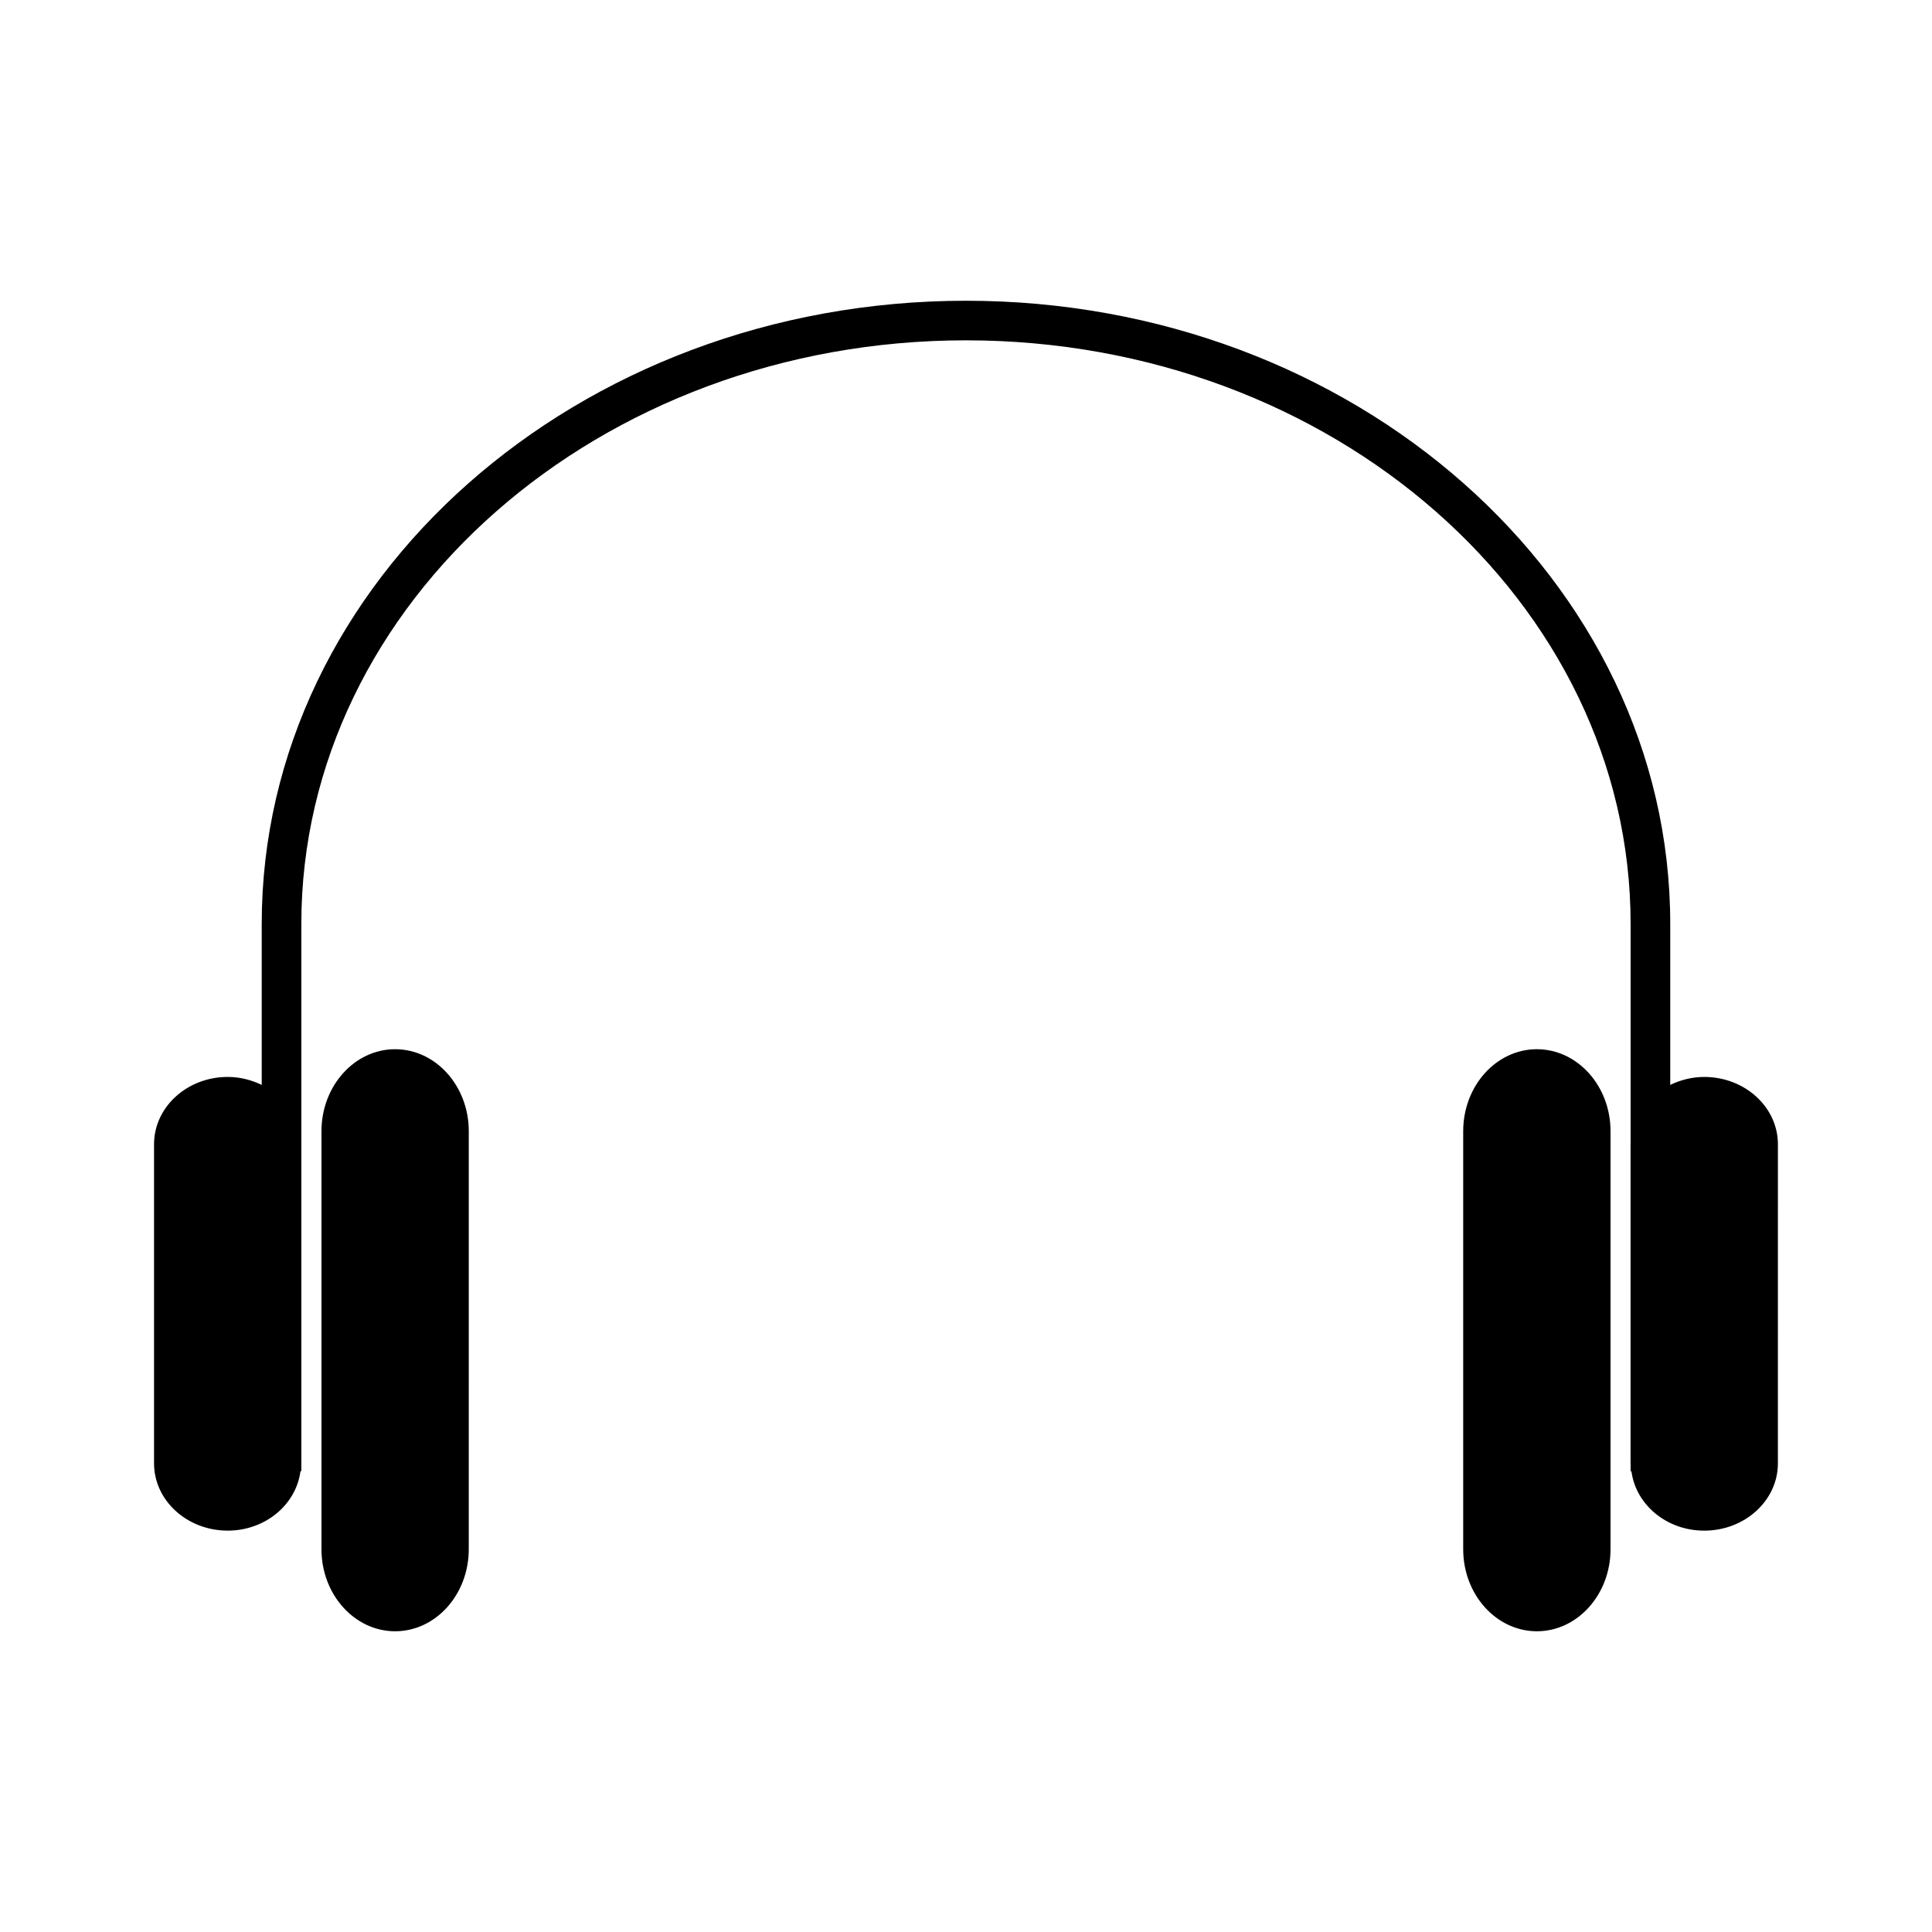
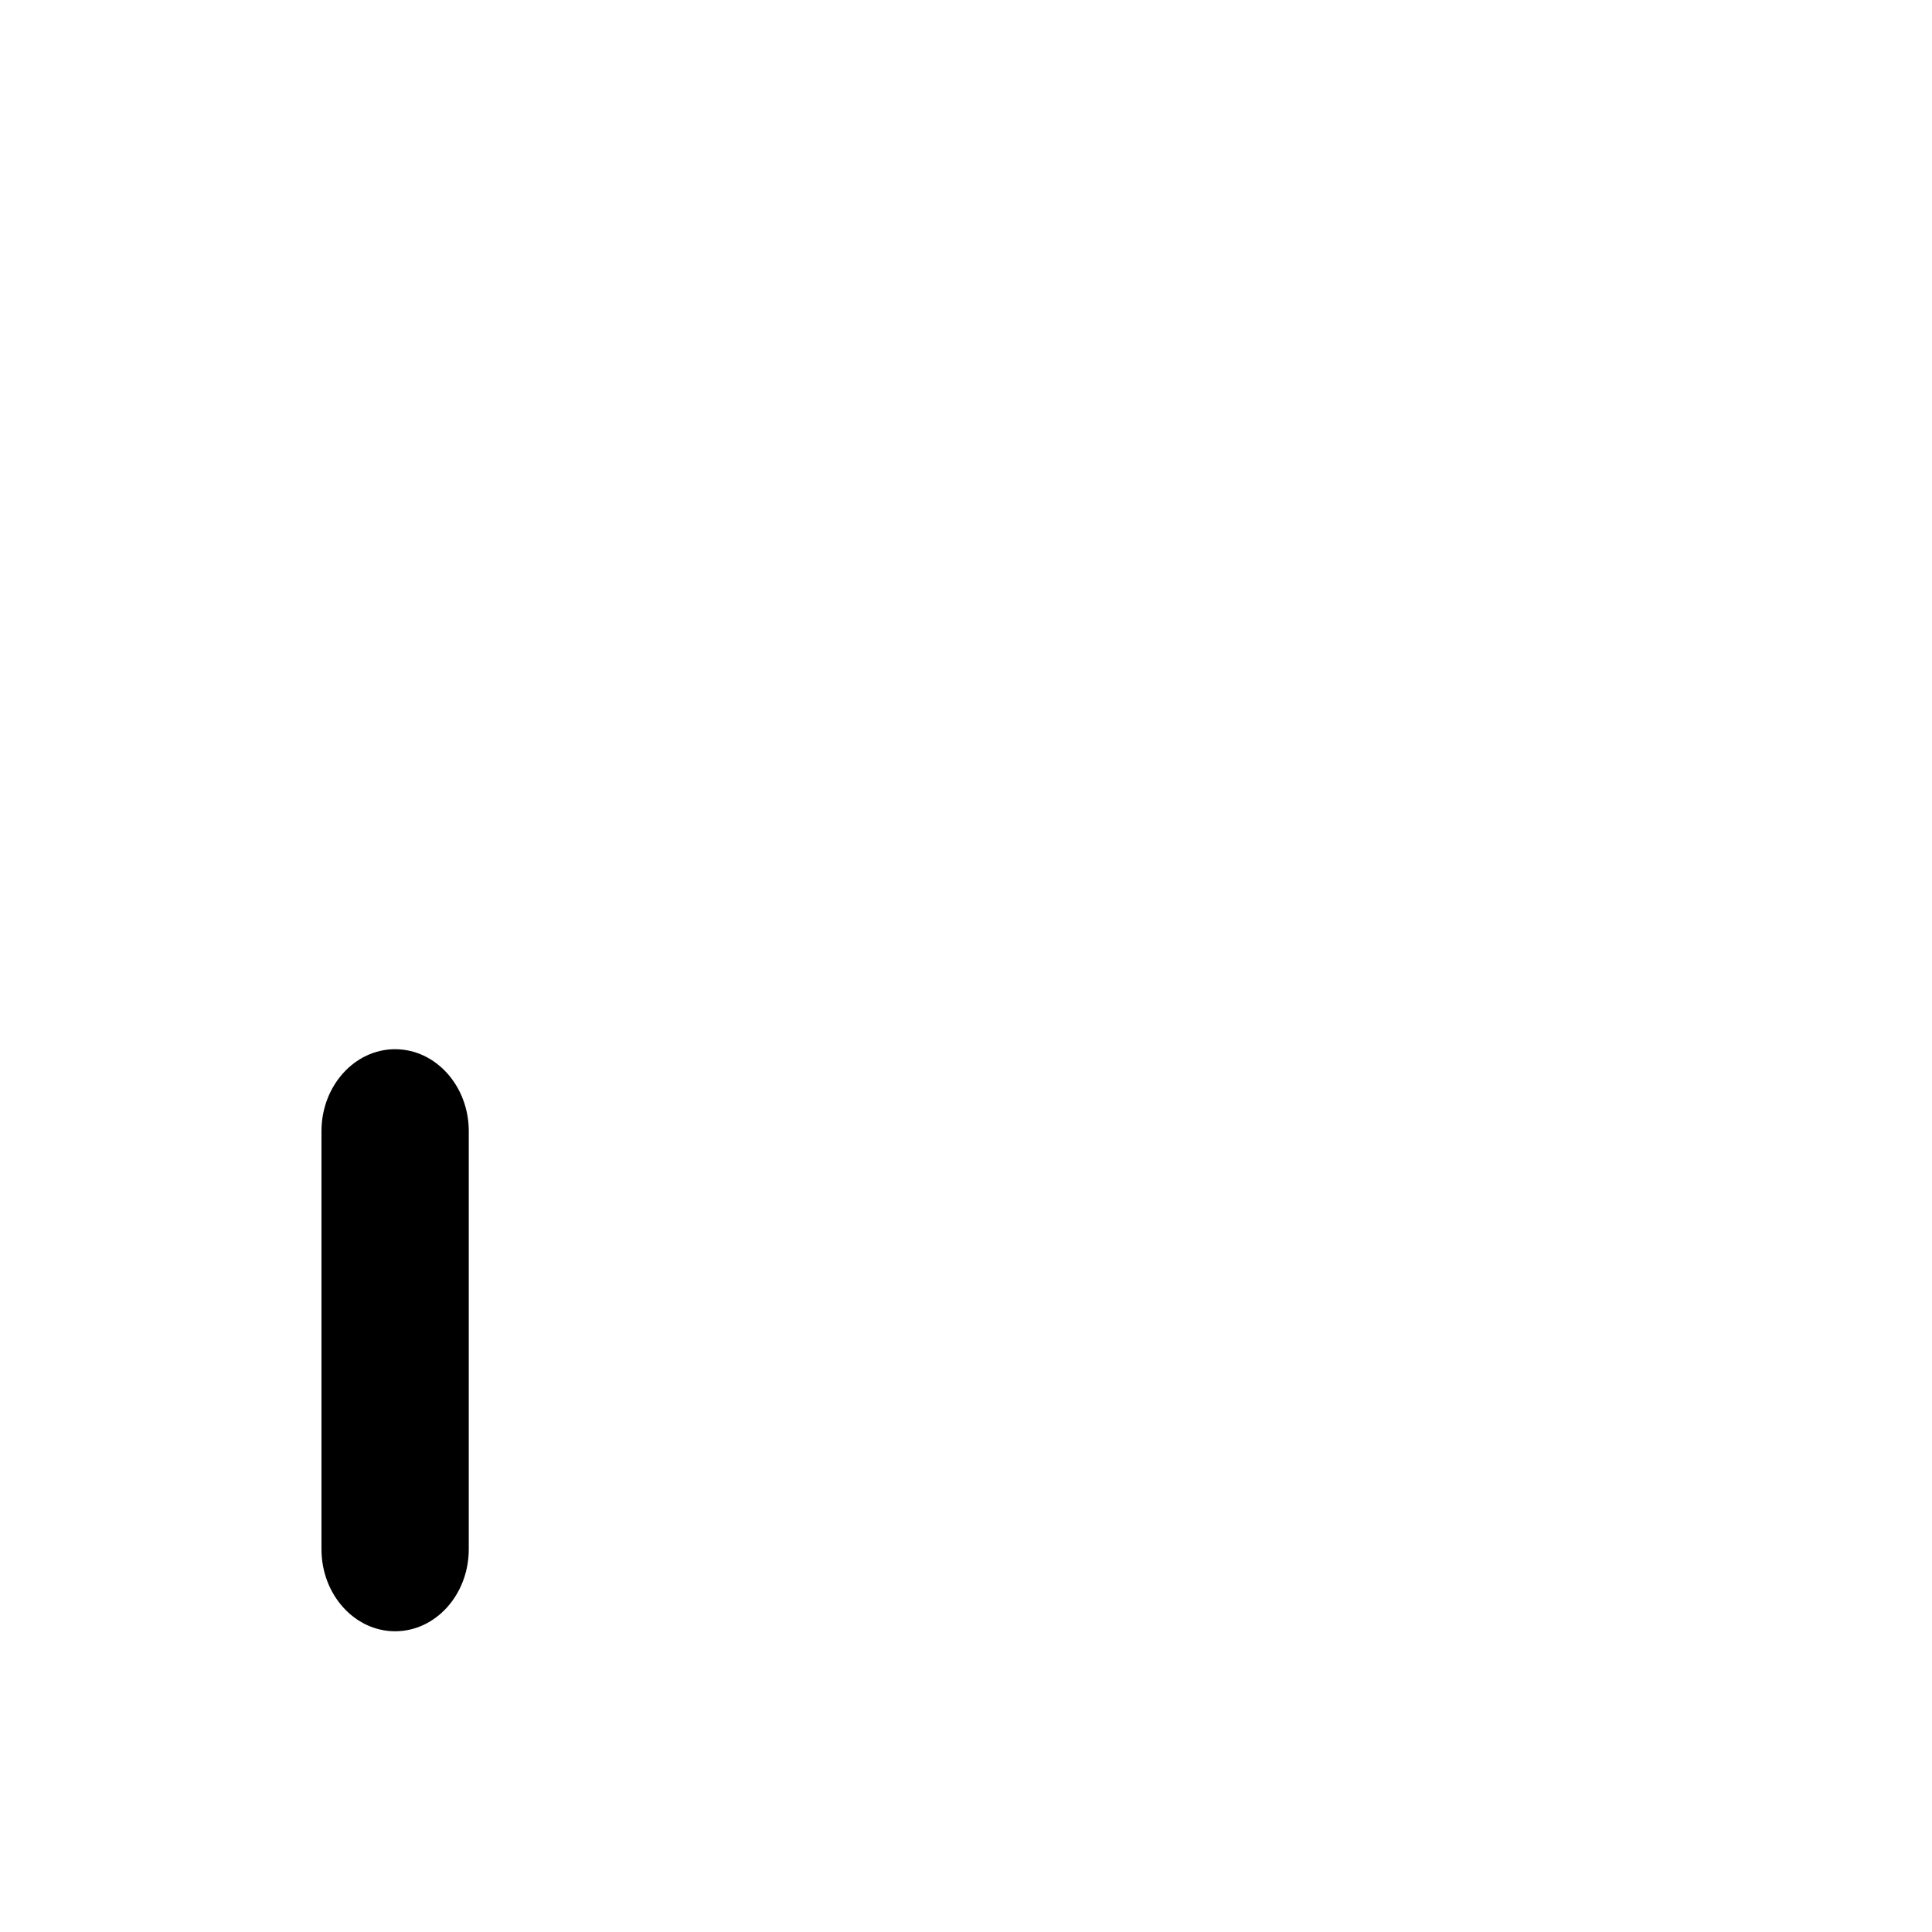
<svg xmlns="http://www.w3.org/2000/svg" fill="#000000" width="800px" height="800px" version="1.1" viewBox="144 144 512 512">
  <g>
    <path d="m248.71 422.05c-10.758 0-19.516 9.742-19.516 21.723v110.8c0 11.98 8.754 21.73 19.516 21.73 10.766 0 19.516-9.746 19.516-21.73l0.004-110.8c0-11.977-8.754-21.719-19.52-21.719z" />
-     <path d="m551.29 422.05c-10.77 0-19.527 9.742-19.527 21.723v110.8c0 11.98 8.758 21.73 19.527 21.73 10.766 0 19.516-9.746 19.516-21.73v-110.8c0-11.977-8.754-21.719-19.516-21.719z" />
-     <path d="m595.65 429.4c-3.269 0-6.309 0.809-9.02 2.109v-42.688c0-91.047-83.723-165.12-186.63-165.12-102.91 0-186.64 74.074-186.64 165.12v42.691c-2.715-1.309-5.75-2.113-9.02-2.113-10.762 0-19.516 7.996-19.516 17.832v84.582c0 9.828 8.754 17.82 19.516 17.82 9.98 0 18.141-6.902 19.285-15.742h0.23v-2.078l0.004-84.582v-58.41c0-85.266 79.016-154.63 176.14-154.63 97.121 0 176.13 69.363 176.13 154.63v58.316c0 0.031-0.012 0.062-0.012 0.094v84.582c0 0.031 0.012 0.062 0.012 0.094v1.988h0.219c1.145 8.844 9.305 15.742 19.297 15.742 10.766 0 19.516-7.992 19.516-17.82l0.004-84.586c-0.004-9.836-8.758-17.832-19.523-17.832z" />
  </g>
</svg>